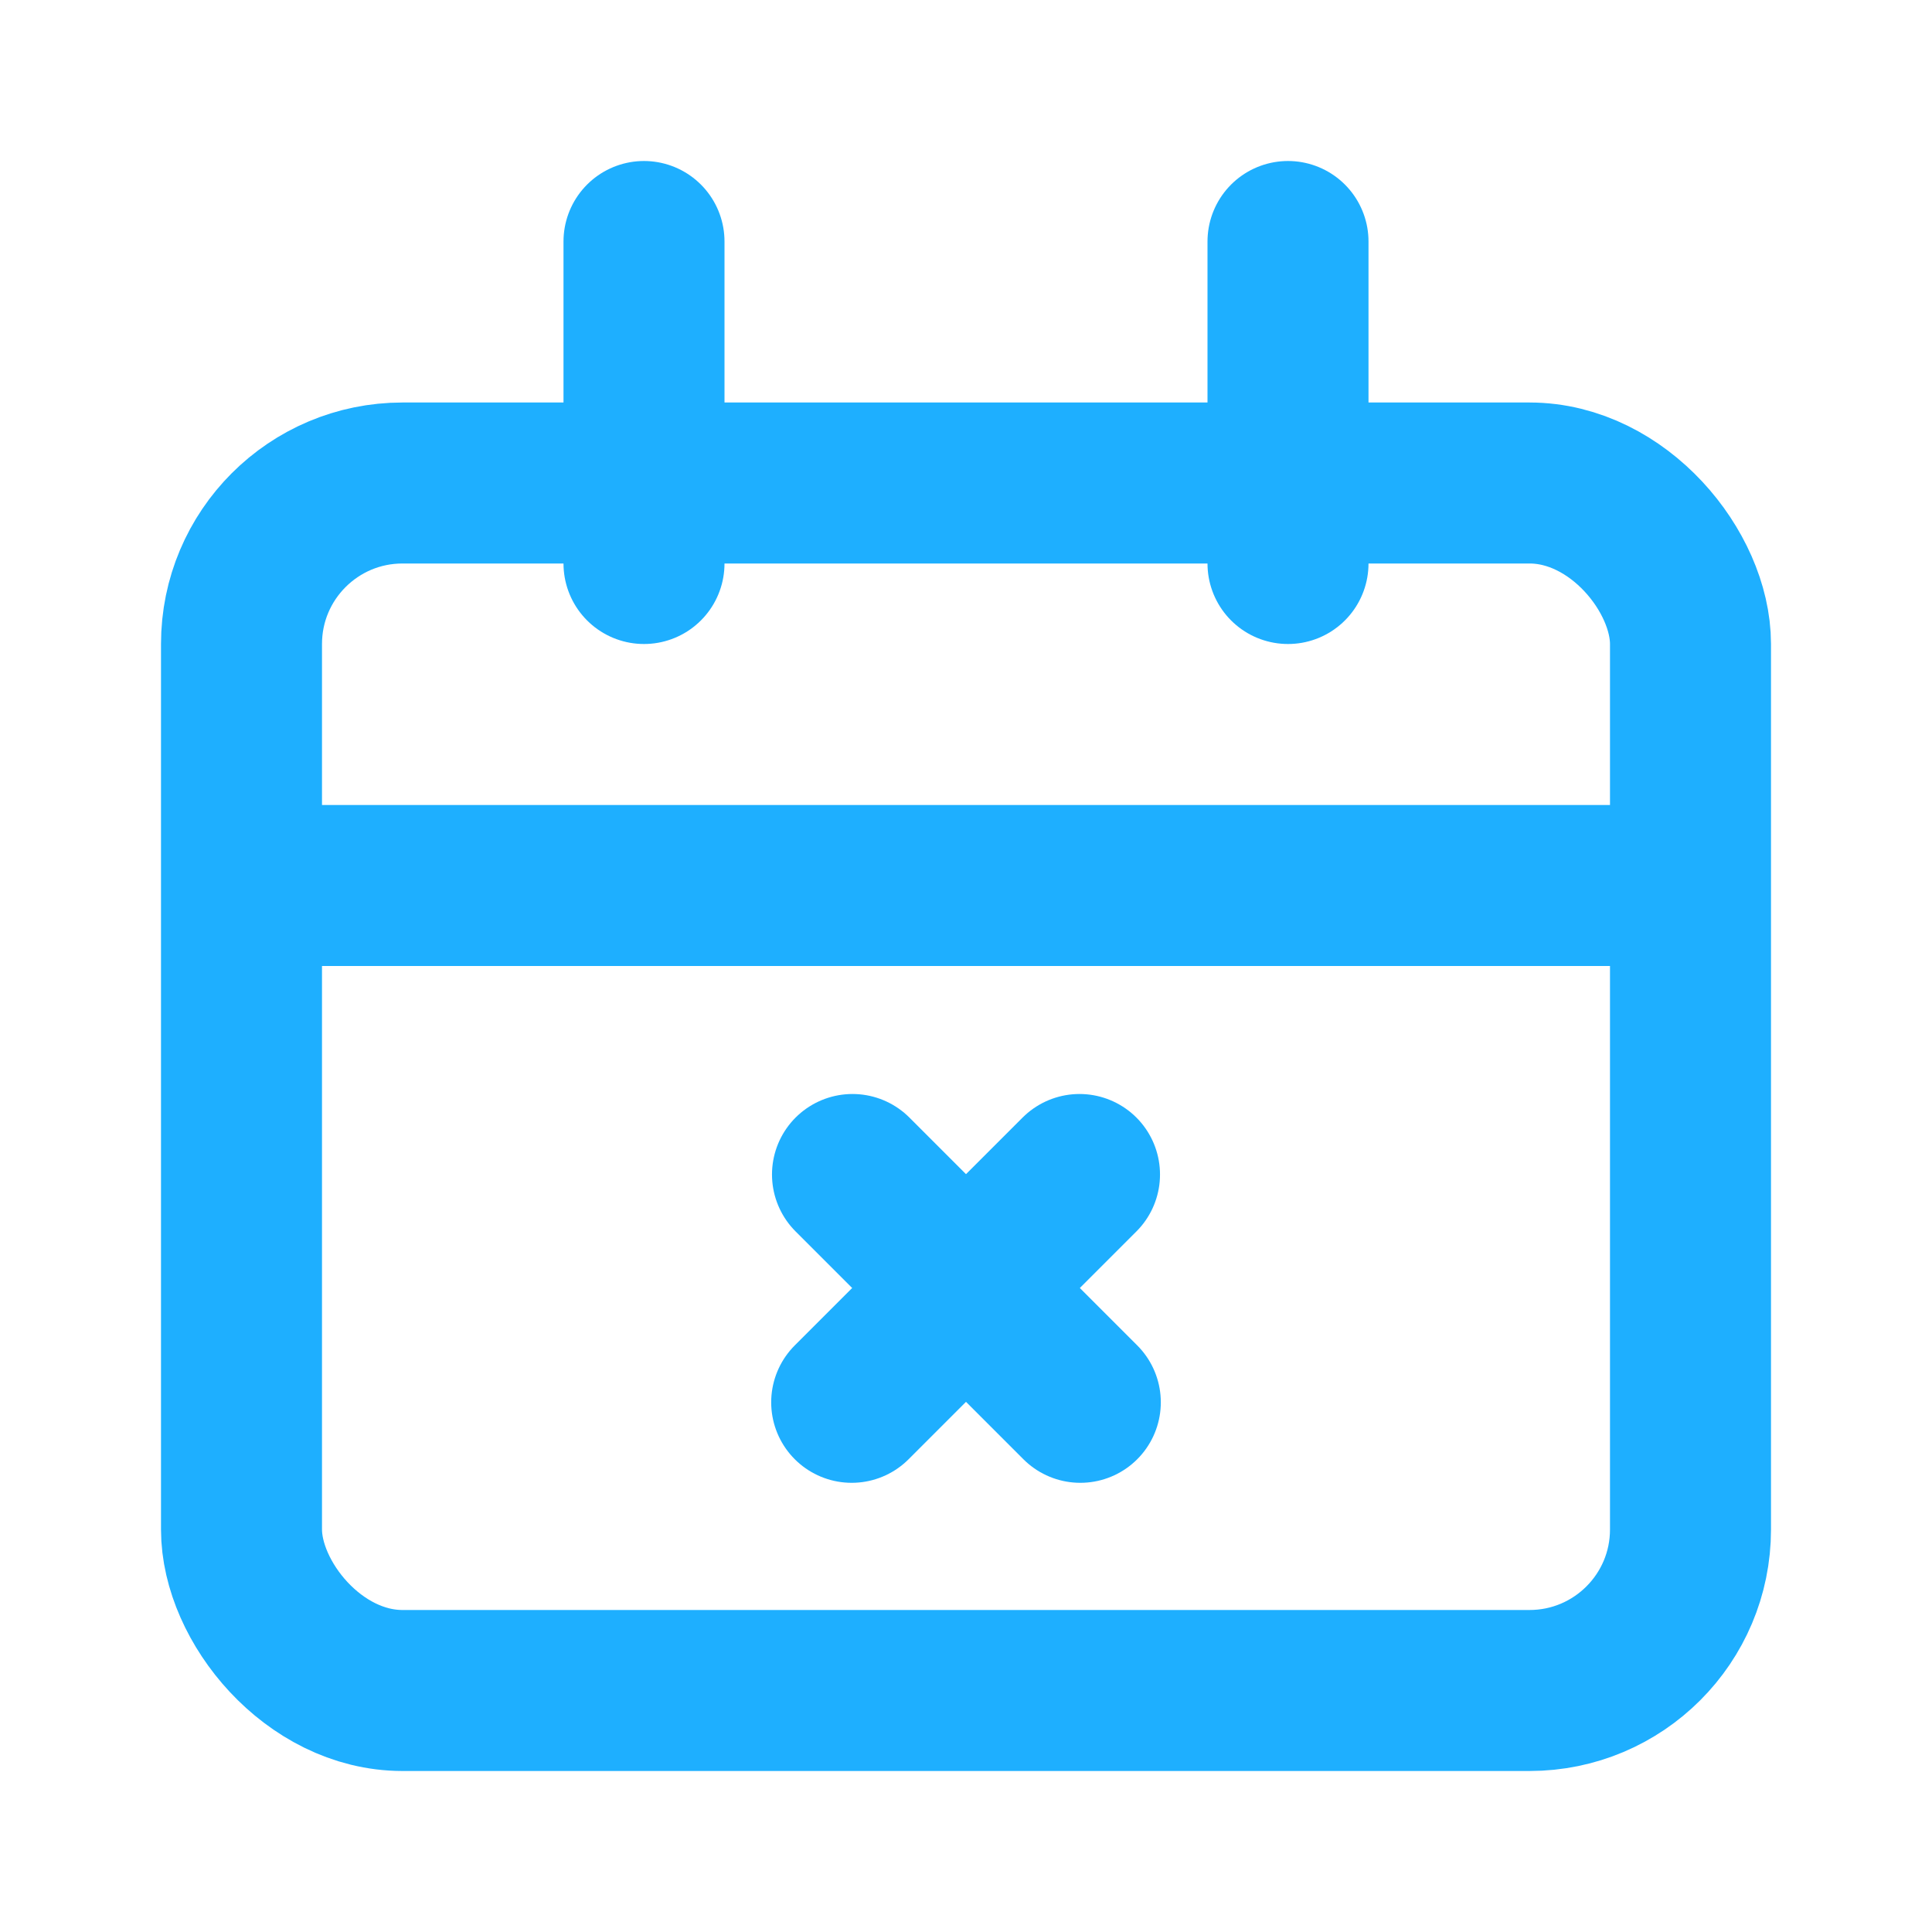
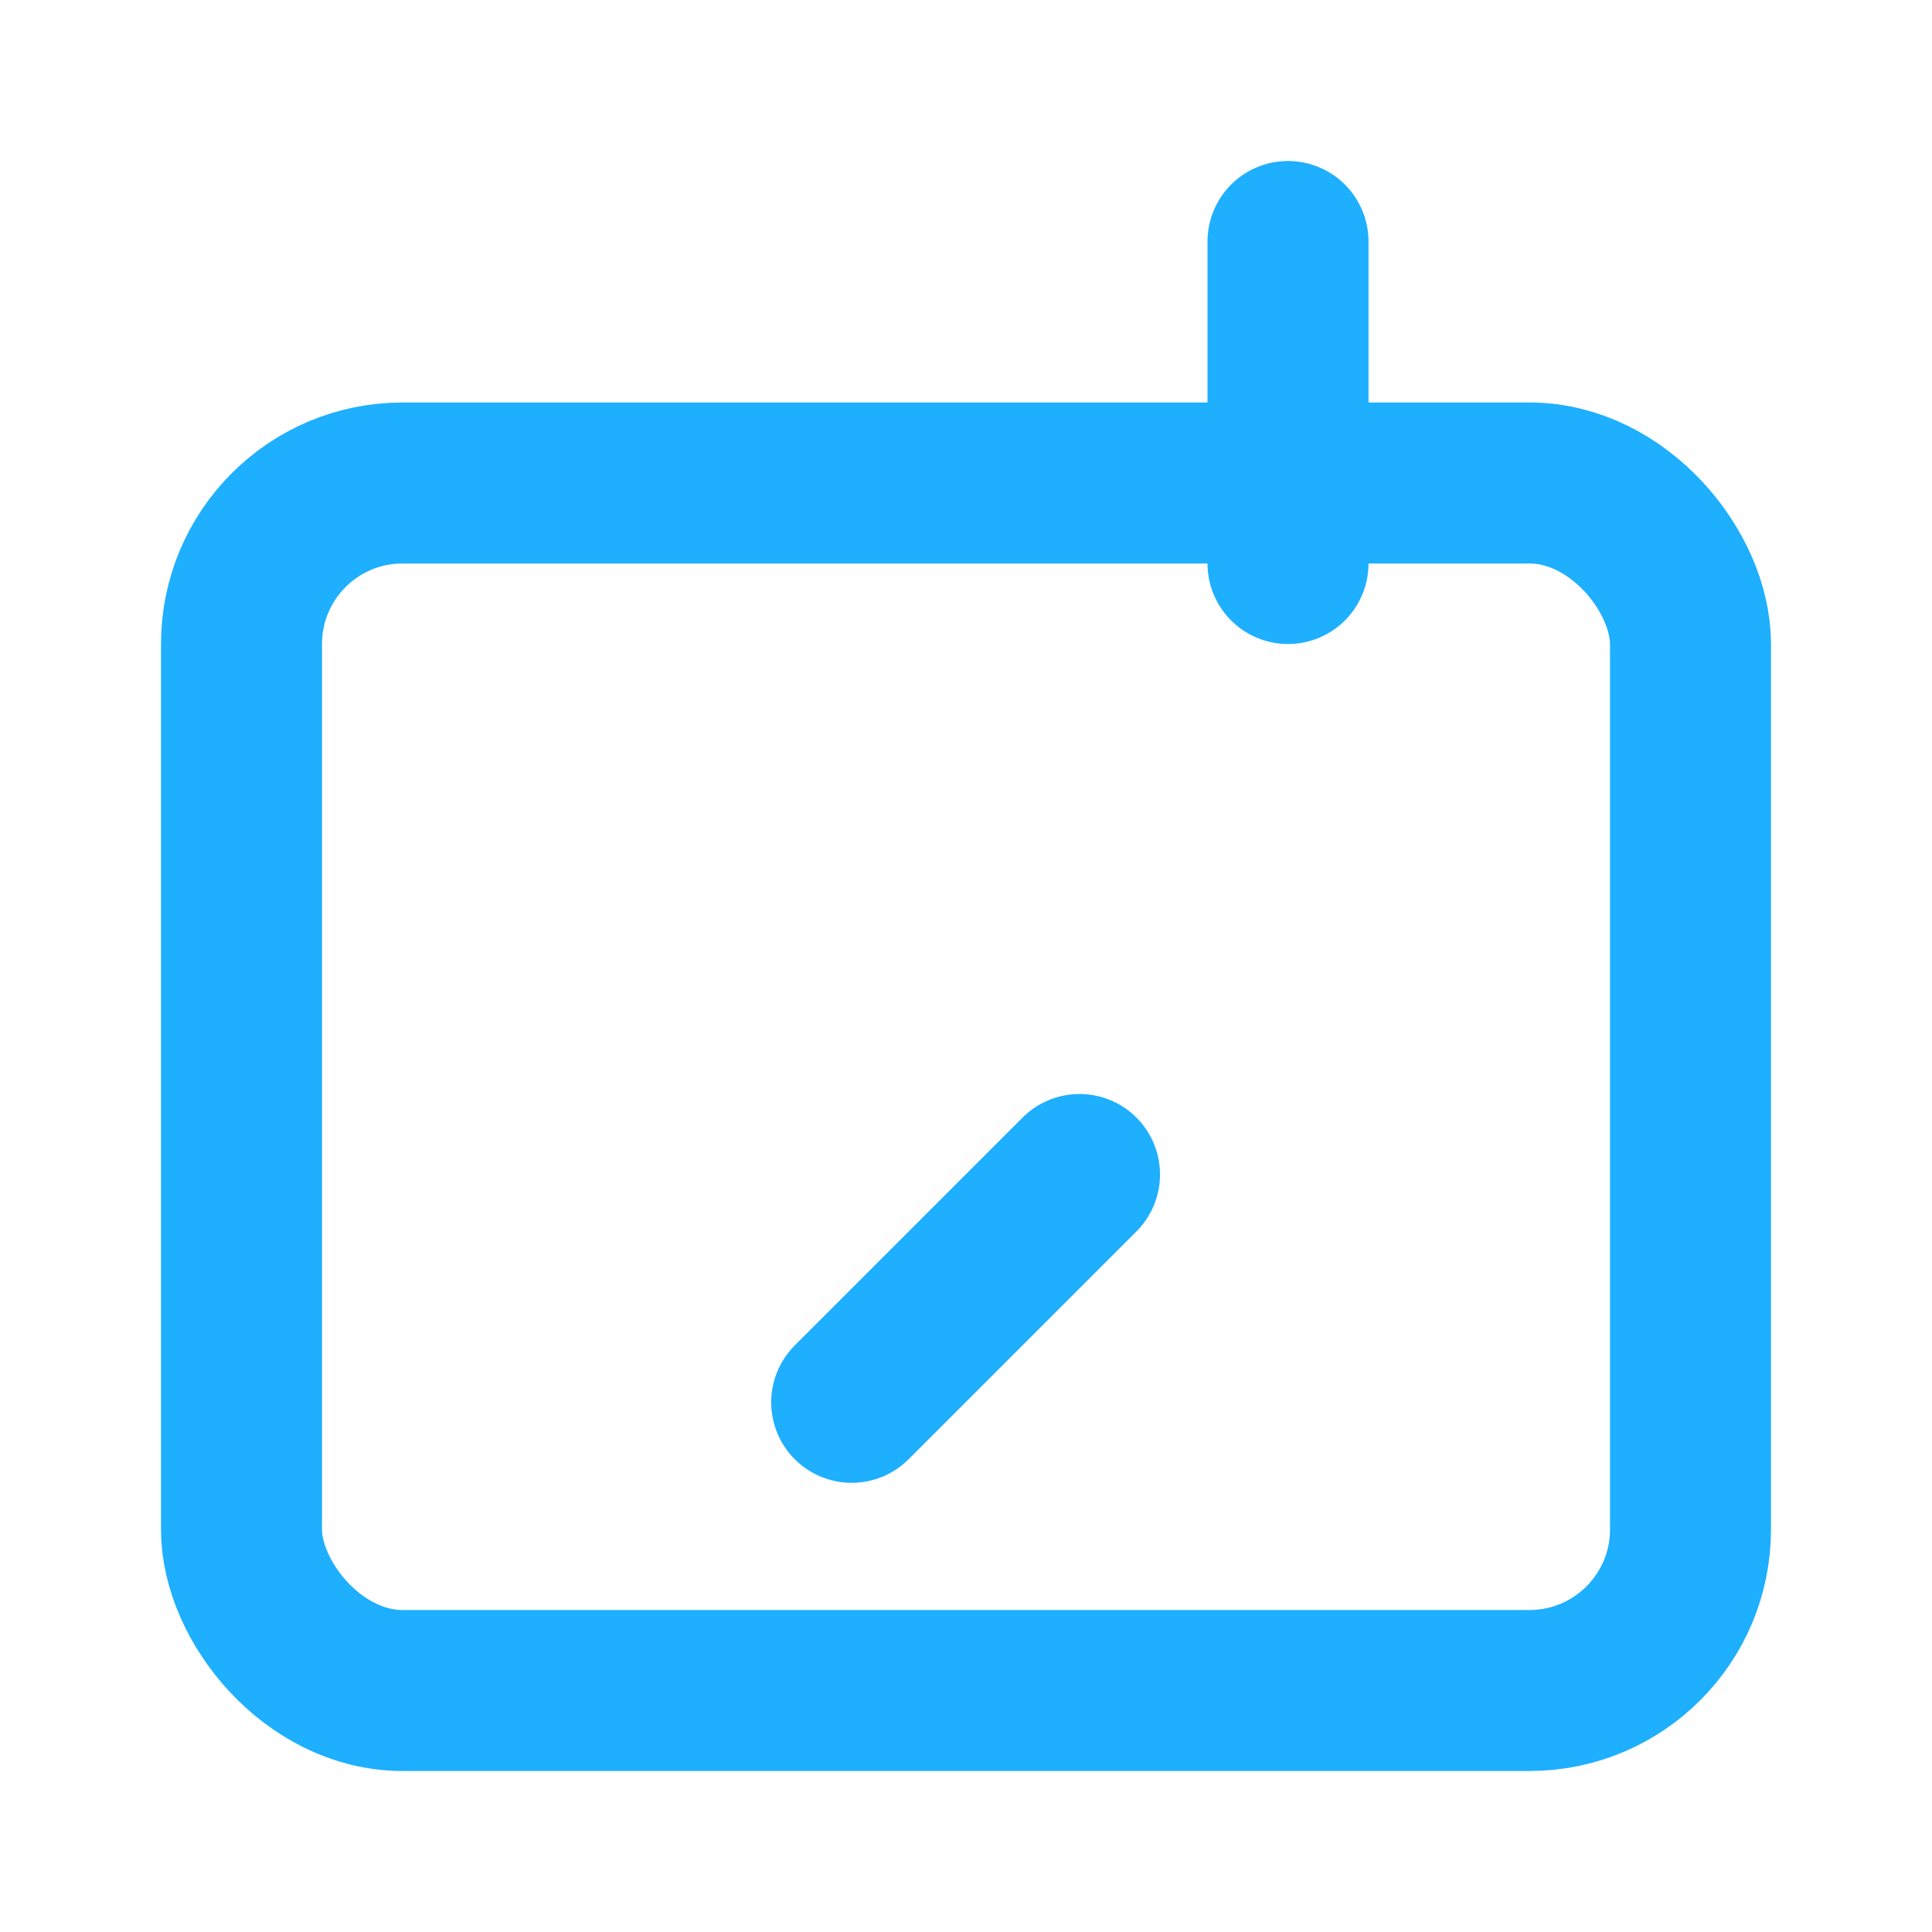
<svg xmlns="http://www.w3.org/2000/svg" id="Layer_1" version="1.1" viewBox="0 0 24 24">
  <rect x="3" y="6" width="18" height="15" rx="2" ry="2" fill="none" stroke="#1eafff" stroke-width="2" />
-   <path d="M4,11h16" fill="none" stroke="#1eafff" stroke-linecap="round" stroke-width="2" />
-   <path d="M10.59,14.59l2.83,2.83" fill="none" stroke="#1eafff" stroke-linecap="round" stroke-width="2" />
  <path d="M13.41,14.59l-2.83,2.83" fill="none" stroke="#1eafff" stroke-linecap="round" stroke-width="2" />
-   <path d="M8,3v4" fill="none" stroke="#1eafff" stroke-linecap="round" stroke-width="2" />
  <path d="M16,3v4" fill="none" stroke="#1eafff" stroke-linecap="round" stroke-width="2" />
</svg>